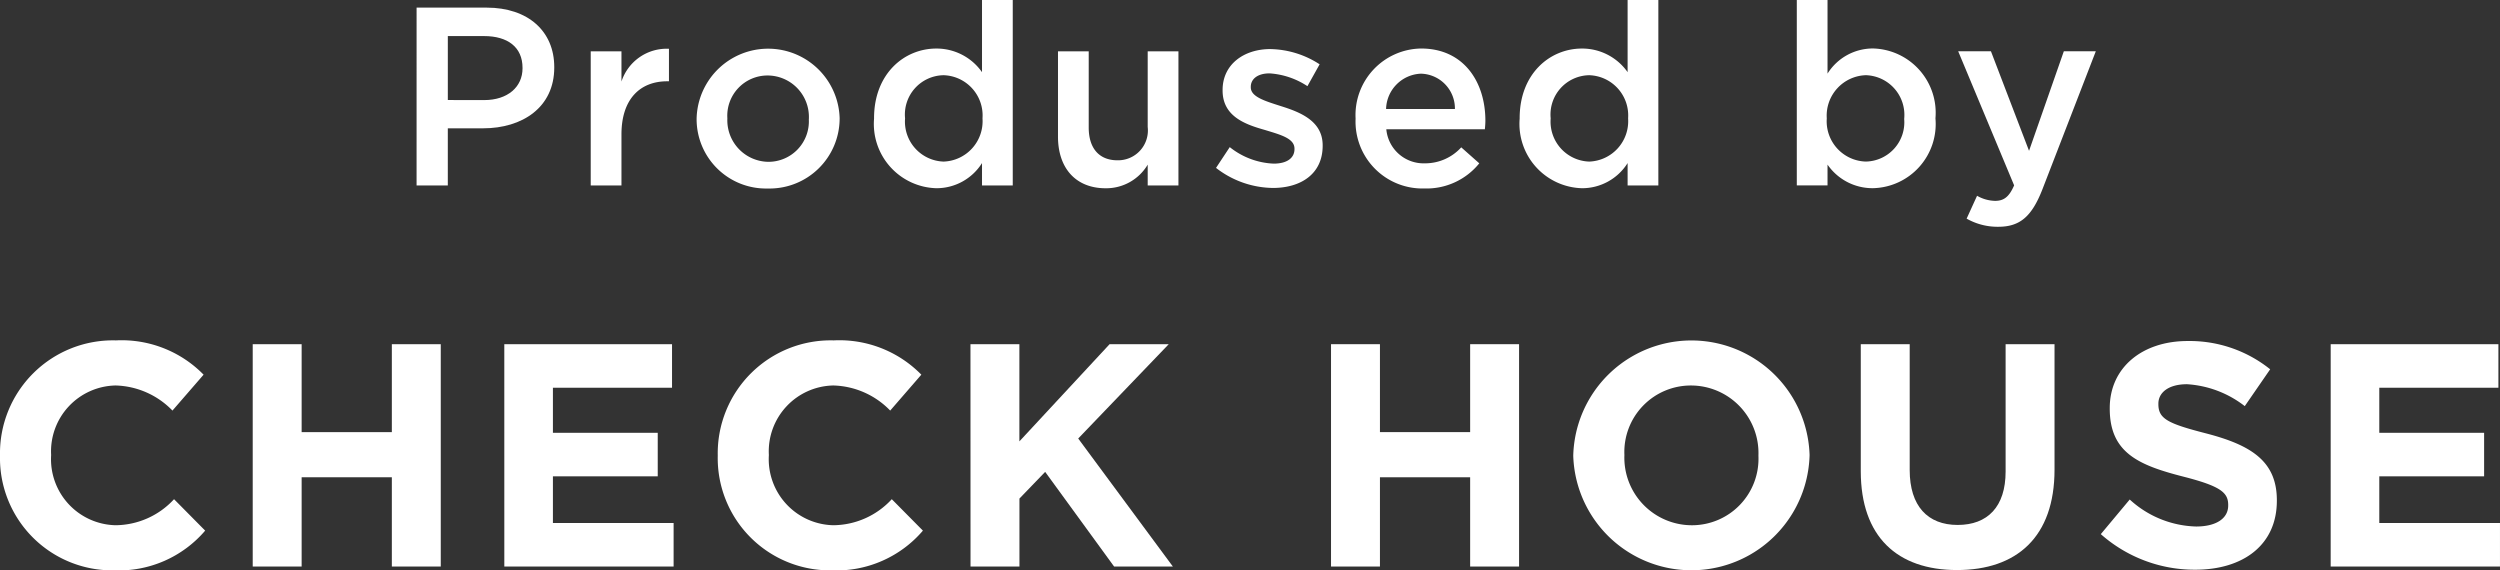
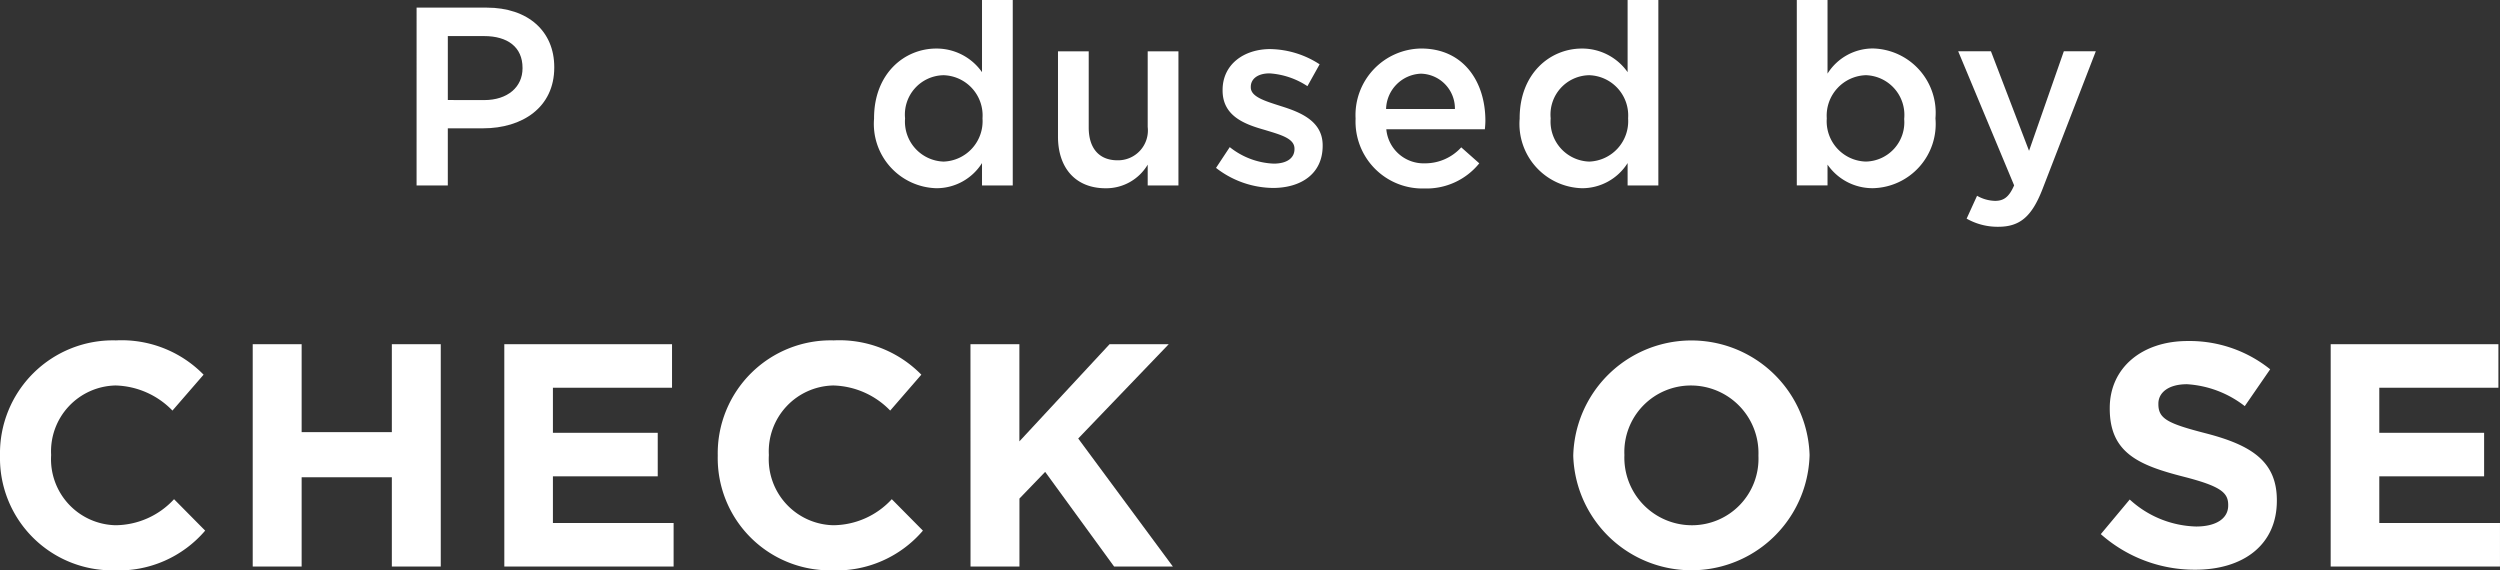
<svg xmlns="http://www.w3.org/2000/svg" width="156.389" height="35.678" viewBox="0 0 156.389 35.678">
  <rect x="0" y="0" width="156.389" height="35.678" fill="#333333" stroke="none" />
  <g id="_2023haris_f_chlogo" data-name="2023haris_f_chlogo" transform="translate(-1271.657 -1275.377)">
    <path id="パス_27" data-name="パス 27" d="M1314.324,1276.158h4.385c2.59,0,4.227,1.478,4.227,3.718v.032c0,2.494-2,3.8-4.449,3.8h-2.21v3.575h-1.954Zm4.227,5.784c1.478,0,2.4-.826,2.4-1.986v-.032c0-1.3-.938-1.986-2.4-1.986h-2.273v4Z" transform="translate(-16.607 -0.304)" fill="#fff" />
-     <path id="パス_28" data-name="パス 28" d="M1332.159,1280.529h1.923v1.891a2.975,2.975,0,0,1,2.971-2.05v2.034h-.111c-1.685,0-2.86,1.1-2.86,3.321v3.194h-1.923Z" transform="translate(-23.549 -1.942)" fill="#fff" />
-     <path id="パス_29" data-name="パス 29" d="M1343,1284.764v-.031a4.475,4.475,0,0,1,8.947-.032v.032a4.387,4.387,0,0,1-4.5,4.37A4.339,4.339,0,0,1,1343,1284.764Zm7.023,0v-.031a2.593,2.593,0,0,0-2.574-2.7,2.517,2.517,0,0,0-2.526,2.669v.032a2.6,2.6,0,0,0,2.558,2.7A2.529,2.529,0,0,0,1350.019,1284.764Z" transform="translate(-27.766 -1.934)" fill="#fff" />
    <path id="パス_30" data-name="パス 30" d="M1361.177,1282.8v-.032c0-2.781,1.891-4.354,3.893-4.354a3.472,3.472,0,0,1,2.86,1.477v-4.513h1.923v11.6h-1.923v-1.4a3.358,3.358,0,0,1-2.86,1.573A4.023,4.023,0,0,1,1361.177,1282.8Zm6.785,0v-.032a2.518,2.518,0,0,0-2.431-2.686,2.459,2.459,0,0,0-2.415,2.686v.032a2.5,2.5,0,0,0,2.415,2.685A2.527,2.527,0,0,0,1367.962,1282.8Z" transform="translate(-34.843)" fill="#fff" />
    <path id="パス_31" data-name="パス 31" d="M1380.016,1285.972v-5.339h1.922v4.767c0,1.3.652,2.05,1.8,2.05a1.866,1.866,0,0,0,1.89-2.082v-4.735h1.923v8.39h-1.923v-1.3A3.02,3.02,0,0,1,1383,1289.2C1381.112,1289.2,1380.016,1287.926,1380.016,1285.972Z" transform="translate(-42.176 -2.046)" fill="#fff" />
    <path id="パス_32" data-name="パス 32" d="M1396.2,1287.835l.859-1.3a4.706,4.706,0,0,0,2.749,1.033c.827,0,1.3-.35,1.3-.906v-.031c0-.651-.89-.874-1.875-1.176-1.239-.349-2.622-.858-2.622-2.463v-.032c0-1.589,1.319-2.558,2.987-2.558a5.818,5.818,0,0,1,3.083.953l-.763,1.367a4.868,4.868,0,0,0-2.367-.8c-.747,0-1.176.35-1.176.842v.032c0,.6.905.858,1.89,1.176,1.223.382,2.606.938,2.606,2.448v.032c0,1.763-1.366,2.637-3.114,2.637A5.894,5.894,0,0,1,1396.2,1287.835Z" transform="translate(-48.474 -1.955)" fill="#fff" />
    <path id="パス_33" data-name="パス 33" d="M1410.494,1284.748v-.032a4.164,4.164,0,0,1,4.1-4.37c2.67,0,4.02,2.1,4.02,4.513,0,.175-.015.349-.032.539h-6.165a2.341,2.341,0,0,0,2.415,2.13,3.047,3.047,0,0,0,2.272-1l1.128,1a4.243,4.243,0,0,1-3.432,1.573A4.186,4.186,0,0,1,1410.494,1284.748Zm6.214-.62a2.178,2.178,0,0,0-2.129-2.208,2.271,2.271,0,0,0-2.177,2.208Z" transform="translate(-54.038 -1.934)" fill="#fff" />
    <path id="パス_34" data-name="パス 34" d="M1427.3,1282.8v-.032c0-2.781,1.891-4.354,3.893-4.354a3.472,3.472,0,0,1,2.86,1.477v-4.513h1.923v11.6h-1.923v-1.4a3.359,3.359,0,0,1-2.86,1.573A4.023,4.023,0,0,1,1427.3,1282.8Zm6.785,0v-.032a2.518,2.518,0,0,0-2.431-2.686,2.46,2.46,0,0,0-2.415,2.686v.032a2.5,2.5,0,0,0,2.415,2.685A2.527,2.527,0,0,0,1434.085,1282.8Z" transform="translate(-60.58)" fill="#fff" />
    <path id="パス_35" data-name="パス 35" d="M1457.606,1285.674v1.3h-1.922v-11.6h1.922v4.608a3.351,3.351,0,0,1,2.844-1.573,4.025,4.025,0,0,1,3.909,4.354v.032a4.016,4.016,0,0,1-3.909,4.354A3.419,3.419,0,0,1,1457.606,1285.674Zm4.8-2.875v-.032a2.485,2.485,0,0,0-2.4-2.686,2.53,2.53,0,0,0-2.448,2.686v.032a2.52,2.52,0,0,0,2.448,2.685A2.457,2.457,0,0,0,1462.4,1282.8Z" transform="translate(-71.627)" fill="#fff" />
    <path id="パス_36" data-name="パス 36" d="M1472.744,1291.1l.652-1.43a2.368,2.368,0,0,0,1.128.318c.54,0,.874-.238,1.191-.969l-3.5-8.39h2.049l2.384,6.229,2.177-6.229h2l-3.337,8.628c-.667,1.716-1.414,2.352-2.764,2.352A3.92,3.92,0,0,1,1472.744,1291.1Z" transform="translate(-78.063 -2.046)" fill="#fff" />
    <path id="パス_37" data-name="パス 37" d="M1271.657,1317.471v-.039a7.068,7.068,0,0,1,7.252-7.193,7.176,7.176,0,0,1,5.484,2.145l-1.948,2.246a5.132,5.132,0,0,0-3.557-1.57,4.12,4.12,0,0,0-4.033,4.331v.04a4.131,4.131,0,0,0,4.033,4.371,5.021,5.021,0,0,0,3.656-1.629l1.947,1.967a7.108,7.108,0,0,1-5.7,2.484A7.021,7.021,0,0,1,1271.657,1317.471Z" transform="translate(0 -13.569)" fill="#fff" />
    <path id="パス_38" data-name="パス 38" d="M1297.54,1310.628h3.06v5.5h5.643v-5.5h3.06v13.909h-3.06v-5.584H1300.6v5.584h-3.06Z" transform="translate(-10.074 -13.72)" fill="#fff" />
    <path id="パス_39" data-name="パス 39" d="M1323.308,1310.628H1333.8v2.722h-7.451v2.821h6.557v2.722h-6.557v2.921h7.55v2.722h-10.59Z" transform="translate(-20.104 -13.72)" fill="#fff" />
    <path id="パス_40" data-name="パス 40" d="M1345.168,1317.471v-.039a7.068,7.068,0,0,1,7.252-7.193,7.177,7.177,0,0,1,5.484,2.145l-1.948,2.246a5.131,5.131,0,0,0-3.557-1.57,4.12,4.12,0,0,0-4.034,4.331v.04a4.131,4.131,0,0,0,4.034,4.371,5.022,5.022,0,0,0,3.656-1.629l1.947,1.967a7.109,7.109,0,0,1-5.7,2.484A7.021,7.021,0,0,1,1345.168,1317.471Z" transform="translate(-28.612 -13.569)" fill="#fff" />
    <path id="パス_41" data-name="パス 41" d="M1371.052,1310.628h3.06v6.08l5.643-6.08h3.7l-5.663,5.9,5.921,8.008h-3.676l-4.312-5.921-1.609,1.669v4.252h-3.06Z" transform="translate(-38.687 -13.72)" fill="#fff" />
-     <path id="パス_42" data-name="パス 42" d="M1407.98,1310.628h3.06v5.5h5.643v-5.5h3.06v13.909h-3.06v-5.584h-5.643v5.584h-3.06Z" transform="translate(-53.06 -13.72)" fill="#fff" />
    <path id="パス_43" data-name="パス 43" d="M1432.789,1317.471v-.039a7.395,7.395,0,0,1,14.783-.04v.04a7.395,7.395,0,0,1-14.783.039Zm11.584,0v-.039a4.226,4.226,0,0,0-4.213-4.371,4.159,4.159,0,0,0-4.172,4.331v.04a4.226,4.226,0,0,0,4.213,4.371A4.16,4.16,0,0,0,1444.373,1317.471Z" transform="translate(-62.716 -13.569)" fill="#fff" />
-     <path id="パス_44" data-name="パス 44" d="M1462.237,1318.576v-7.948h3.06v7.869c0,2.265,1.133,3.438,3,3.438s3-1.133,3-3.338v-7.968h3.06v7.849c0,4.212-2.364,6.278-6.1,6.278S1462.237,1322.67,1462.237,1318.576Z" transform="translate(-74.178 -13.72)" fill="#fff" />
    <path id="パス_45" data-name="パス 45" d="M1486.819,1322.384l1.809-2.166a6.38,6.38,0,0,0,4.153,1.689c1.252,0,2.007-.5,2.007-1.311v-.04c0-.774-.477-1.172-2.8-1.768-2.8-.716-4.609-1.491-4.609-4.252v-.04c0-2.524,2.027-4.192,4.869-4.192a8.051,8.051,0,0,1,5.166,1.768l-1.589,2.305a6.528,6.528,0,0,0-3.616-1.371c-1.172,0-1.788.536-1.788,1.212v.04c0,.914.6,1.212,3,1.828,2.821.735,4.411,1.749,4.411,4.173v.039c0,2.762-2.106,4.312-5.107,4.312A8.85,8.85,0,0,1,1486.819,1322.384Z" transform="translate(-83.745 -13.594)" fill="#fff" />
    <path id="パス_46" data-name="パス 46" d="M1510.365,1310.628h10.491v2.722h-7.451v2.821h6.557v2.722h-6.557v2.921h7.55v2.722h-10.591Z" transform="translate(-92.91 -13.72)" fill="#fff" />
  </g>
</svg>